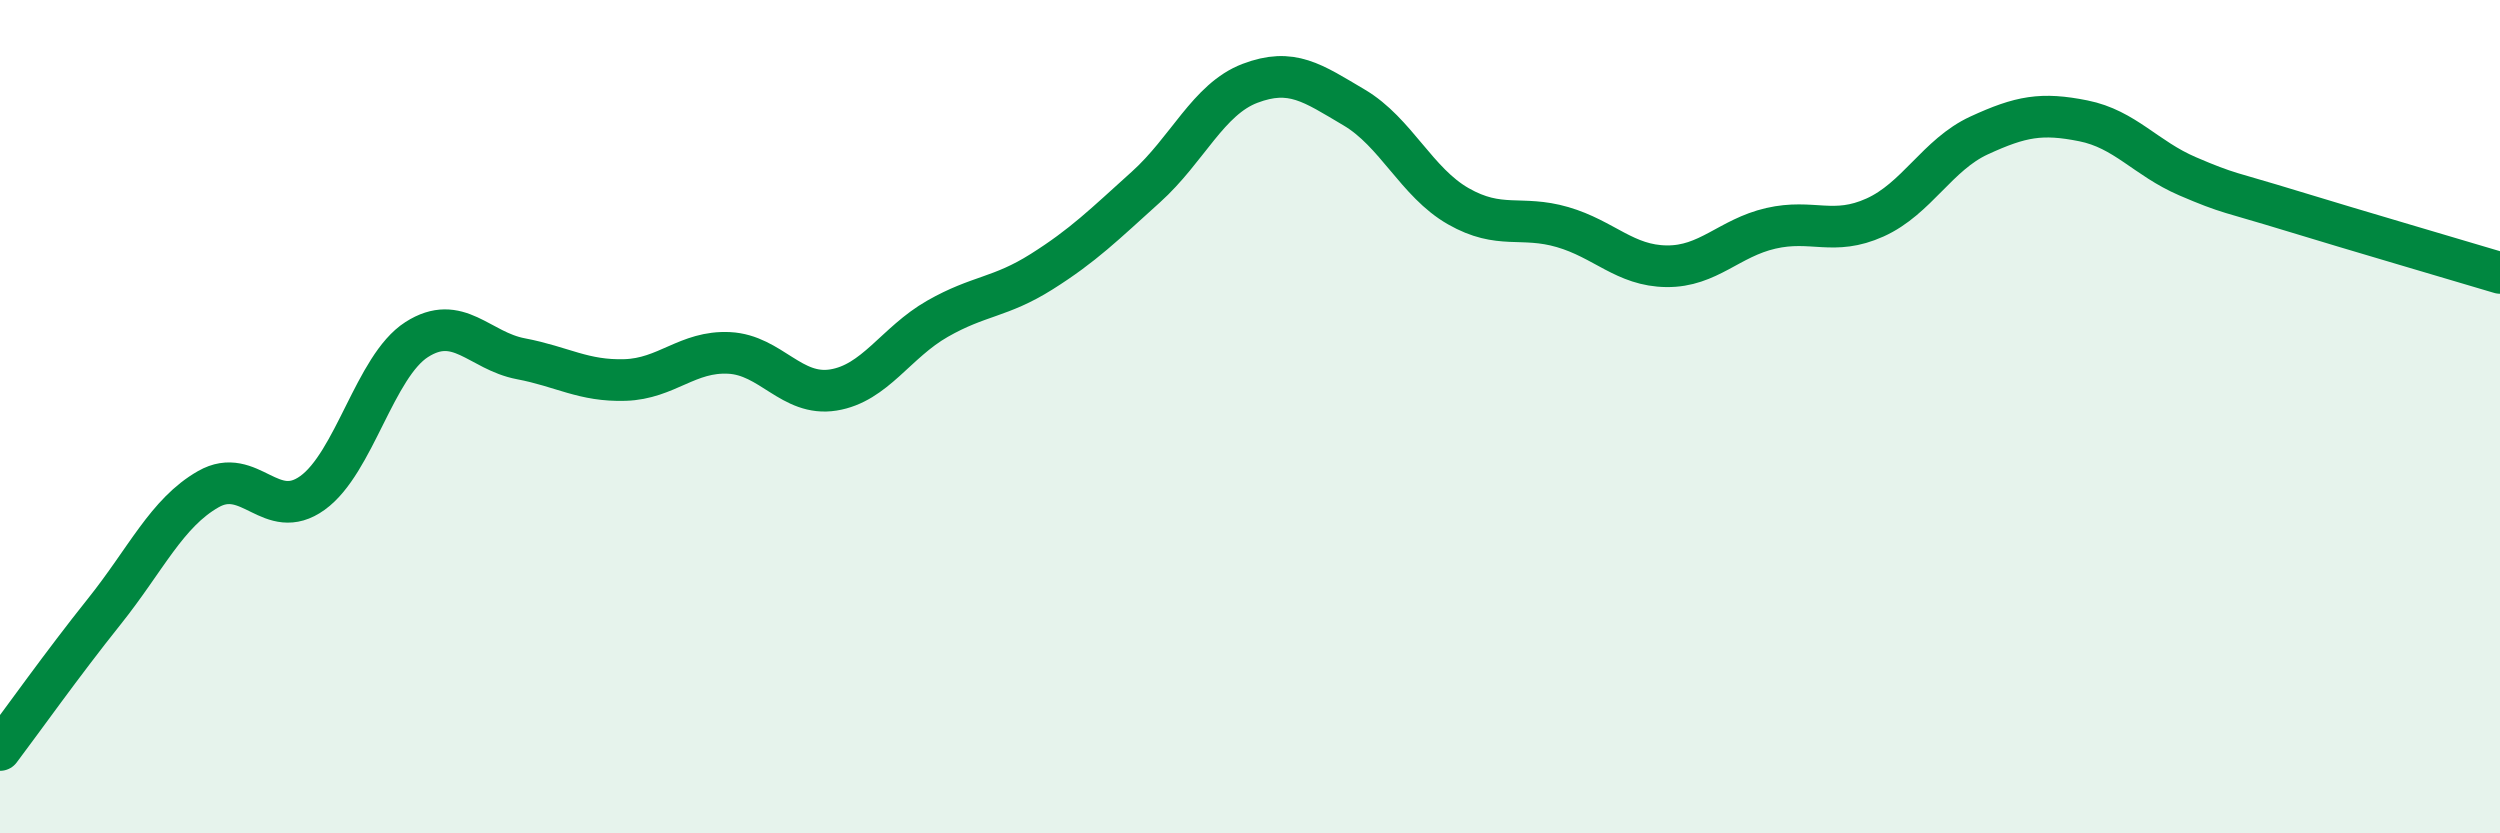
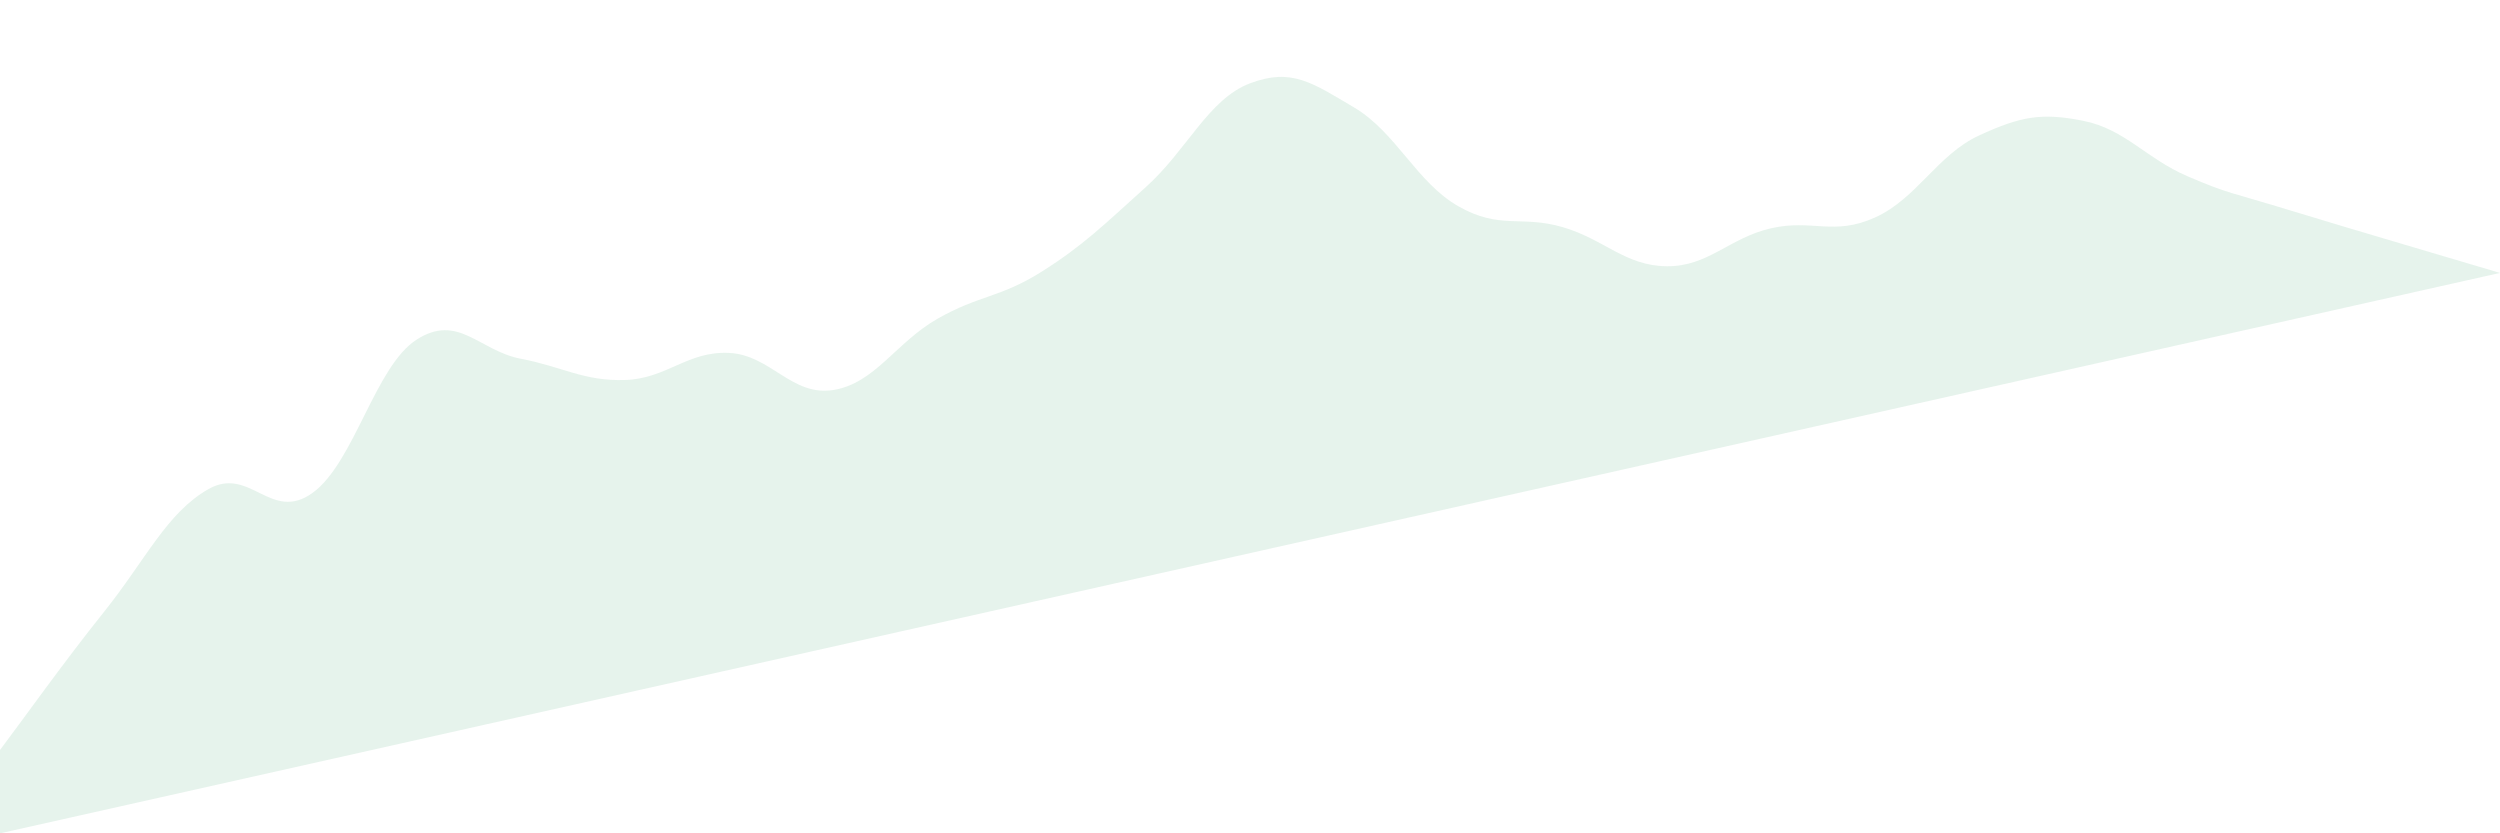
<svg xmlns="http://www.w3.org/2000/svg" width="60" height="20" viewBox="0 0 60 20">
-   <path d="M 0,18 C 0.5,17.34 1.5,15.93 2.5,14.68 C 3.5,13.43 4,12.31 5,11.74 C 6,11.17 6.5,12.55 7.5,11.83 C 8.5,11.11 9,8.79 10,8.15 C 11,7.51 11.5,8.42 12.5,8.61 C 13.5,8.8 14,9.15 15,9.12 C 16,9.09 16.5,8.42 17.5,8.47 C 18.5,8.52 19,9.52 20,9.36 C 21,9.2 21.5,8.22 22.5,7.65 C 23.5,7.08 24,7.15 25,6.52 C 26,5.89 26.5,5.39 27.5,4.49 C 28.5,3.59 29,2.38 30,2 C 31,1.62 31.5,1.99 32.5,2.58 C 33.5,3.17 34,4.38 35,4.95 C 36,5.52 36.5,5.16 37.5,5.45 C 38.5,5.74 39,6.38 40,6.39 C 41,6.4 41.5,5.71 42.5,5.48 C 43.5,5.25 44,5.67 45,5.22 C 46,4.77 46.5,3.71 47.5,3.25 C 48.5,2.79 49,2.7 50,2.9 C 51,3.1 51.5,3.8 52.5,4.23 C 53.5,4.66 53.5,4.6 55,5.06 C 56.5,5.52 59,6.25 60,6.55L60 20L0 20Z" fill="#008740" opacity="0.1" stroke-linecap="round" stroke-linejoin="round" />
-   <path d="M 0,18 C 0.5,17.34 1.5,15.93 2.5,14.68 C 3.5,13.43 4,12.31 5,11.74 C 6,11.17 6.5,12.55 7.5,11.83 C 8.5,11.11 9,8.79 10,8.15 C 11,7.51 11.5,8.42 12.5,8.61 C 13.5,8.8 14,9.15 15,9.12 C 16,9.09 16.5,8.42 17.5,8.47 C 18.5,8.52 19,9.52 20,9.36 C 21,9.2 21.5,8.22 22.5,7.65 C 23.5,7.08 24,7.15 25,6.52 C 26,5.89 26.5,5.39 27.5,4.49 C 28.5,3.59 29,2.38 30,2 C 31,1.62 31.5,1.99 32.5,2.58 C 33.5,3.17 34,4.38 35,4.95 C 36,5.52 36.5,5.16 37.5,5.45 C 38.5,5.74 39,6.38 40,6.39 C 41,6.4 41.5,5.71 42.5,5.48 C 43.5,5.25 44,5.67 45,5.22 C 46,4.77 46.5,3.71 47.5,3.25 C 48.5,2.79 49,2.7 50,2.9 C 51,3.1 51.5,3.8 52.5,4.23 C 53.5,4.66 53.5,4.6 55,5.06 C 56.5,5.52 59,6.25 60,6.55" stroke="#008740" stroke-width="1" fill="none" stroke-linecap="round" stroke-linejoin="round" />
+   <path d="M 0,18 C 0.5,17.34 1.5,15.93 2.5,14.68 C 3.5,13.43 4,12.31 5,11.74 C 6,11.17 6.5,12.55 7.5,11.83 C 8.5,11.11 9,8.79 10,8.15 C 11,7.51 11.5,8.42 12.5,8.61 C 13.5,8.8 14,9.15 15,9.12 C 16,9.09 16.5,8.42 17.5,8.47 C 18.5,8.52 19,9.52 20,9.36 C 21,9.2 21.5,8.22 22.5,7.65 C 23.5,7.08 24,7.15 25,6.52 C 26,5.89 26.5,5.39 27.5,4.49 C 28.5,3.59 29,2.38 30,2 C 31,1.62 31.5,1.99 32.5,2.58 C 33.5,3.17 34,4.38 35,4.95 C 36,5.52 36.5,5.16 37.5,5.45 C 38.5,5.74 39,6.38 40,6.39 C 41,6.4 41.5,5.71 42.5,5.48 C 43.5,5.25 44,5.67 45,5.22 C 46,4.77 46.5,3.71 47.5,3.25 C 48.5,2.79 49,2.7 50,2.9 C 51,3.1 51.5,3.8 52.5,4.23 C 53.5,4.66 53.5,4.6 55,5.06 C 56.5,5.52 59,6.25 60,6.55L0 20Z" fill="#008740" opacity="0.1" stroke-linecap="round" stroke-linejoin="round" />
</svg>